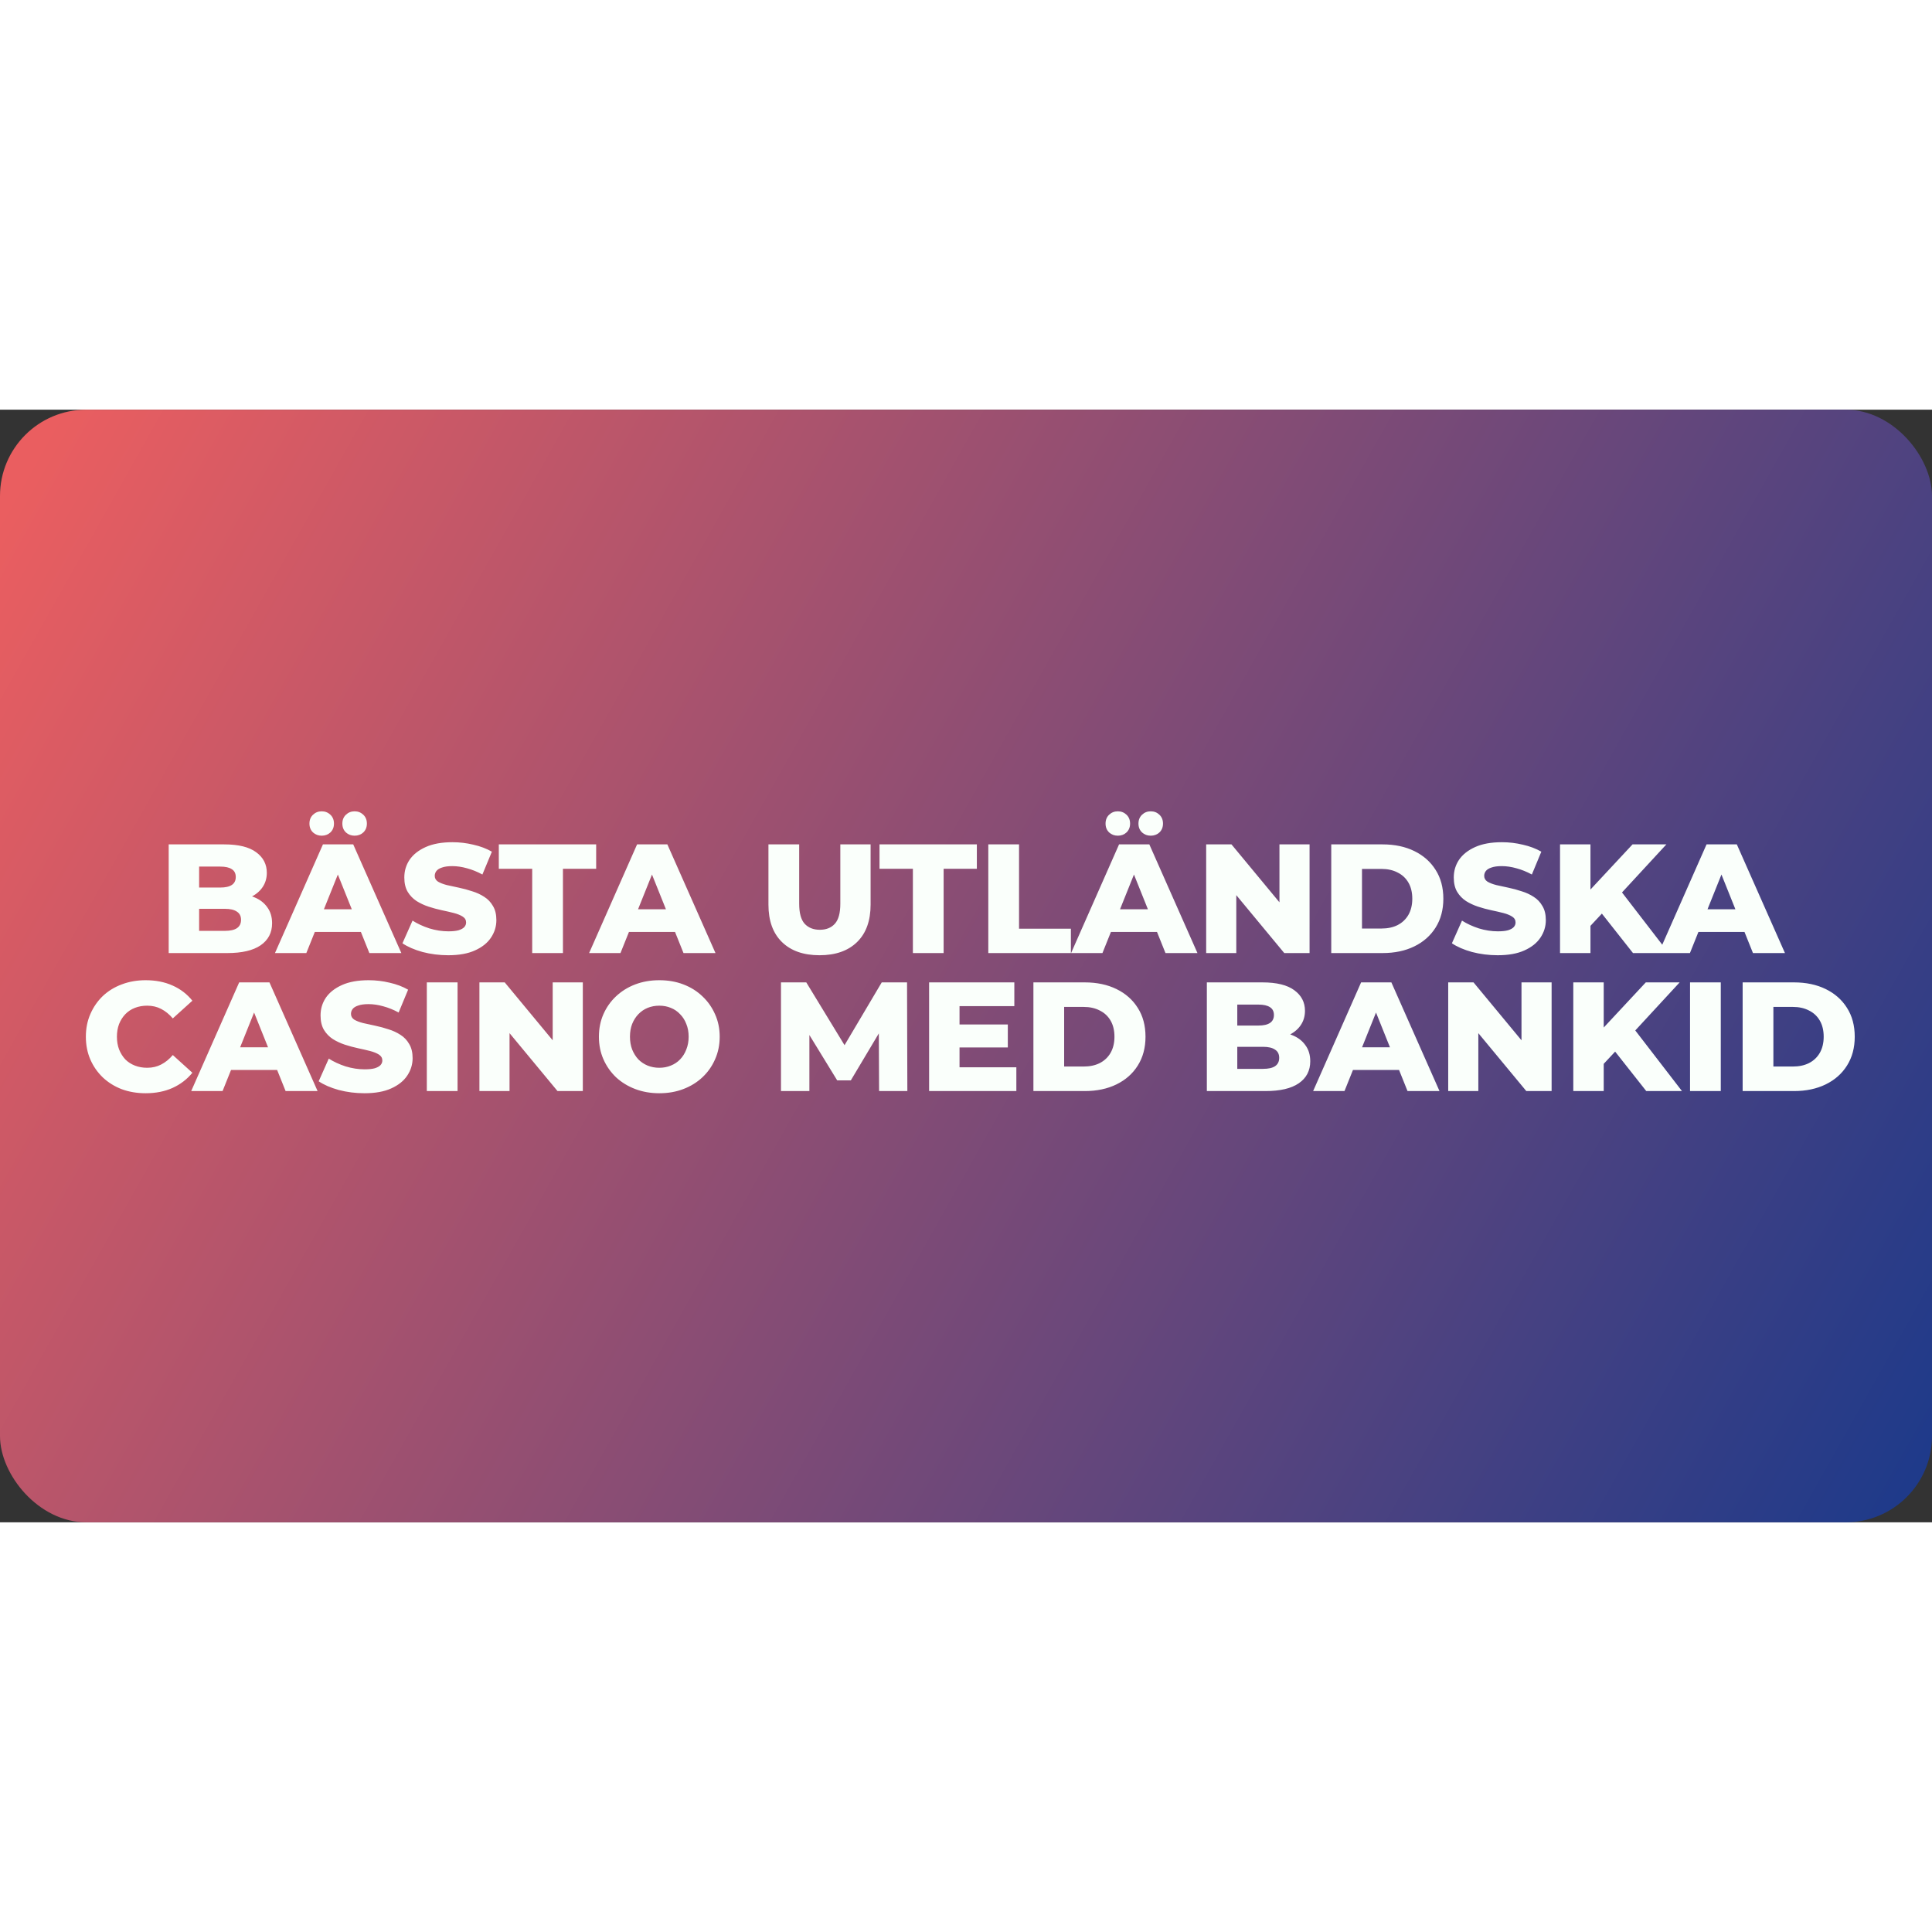
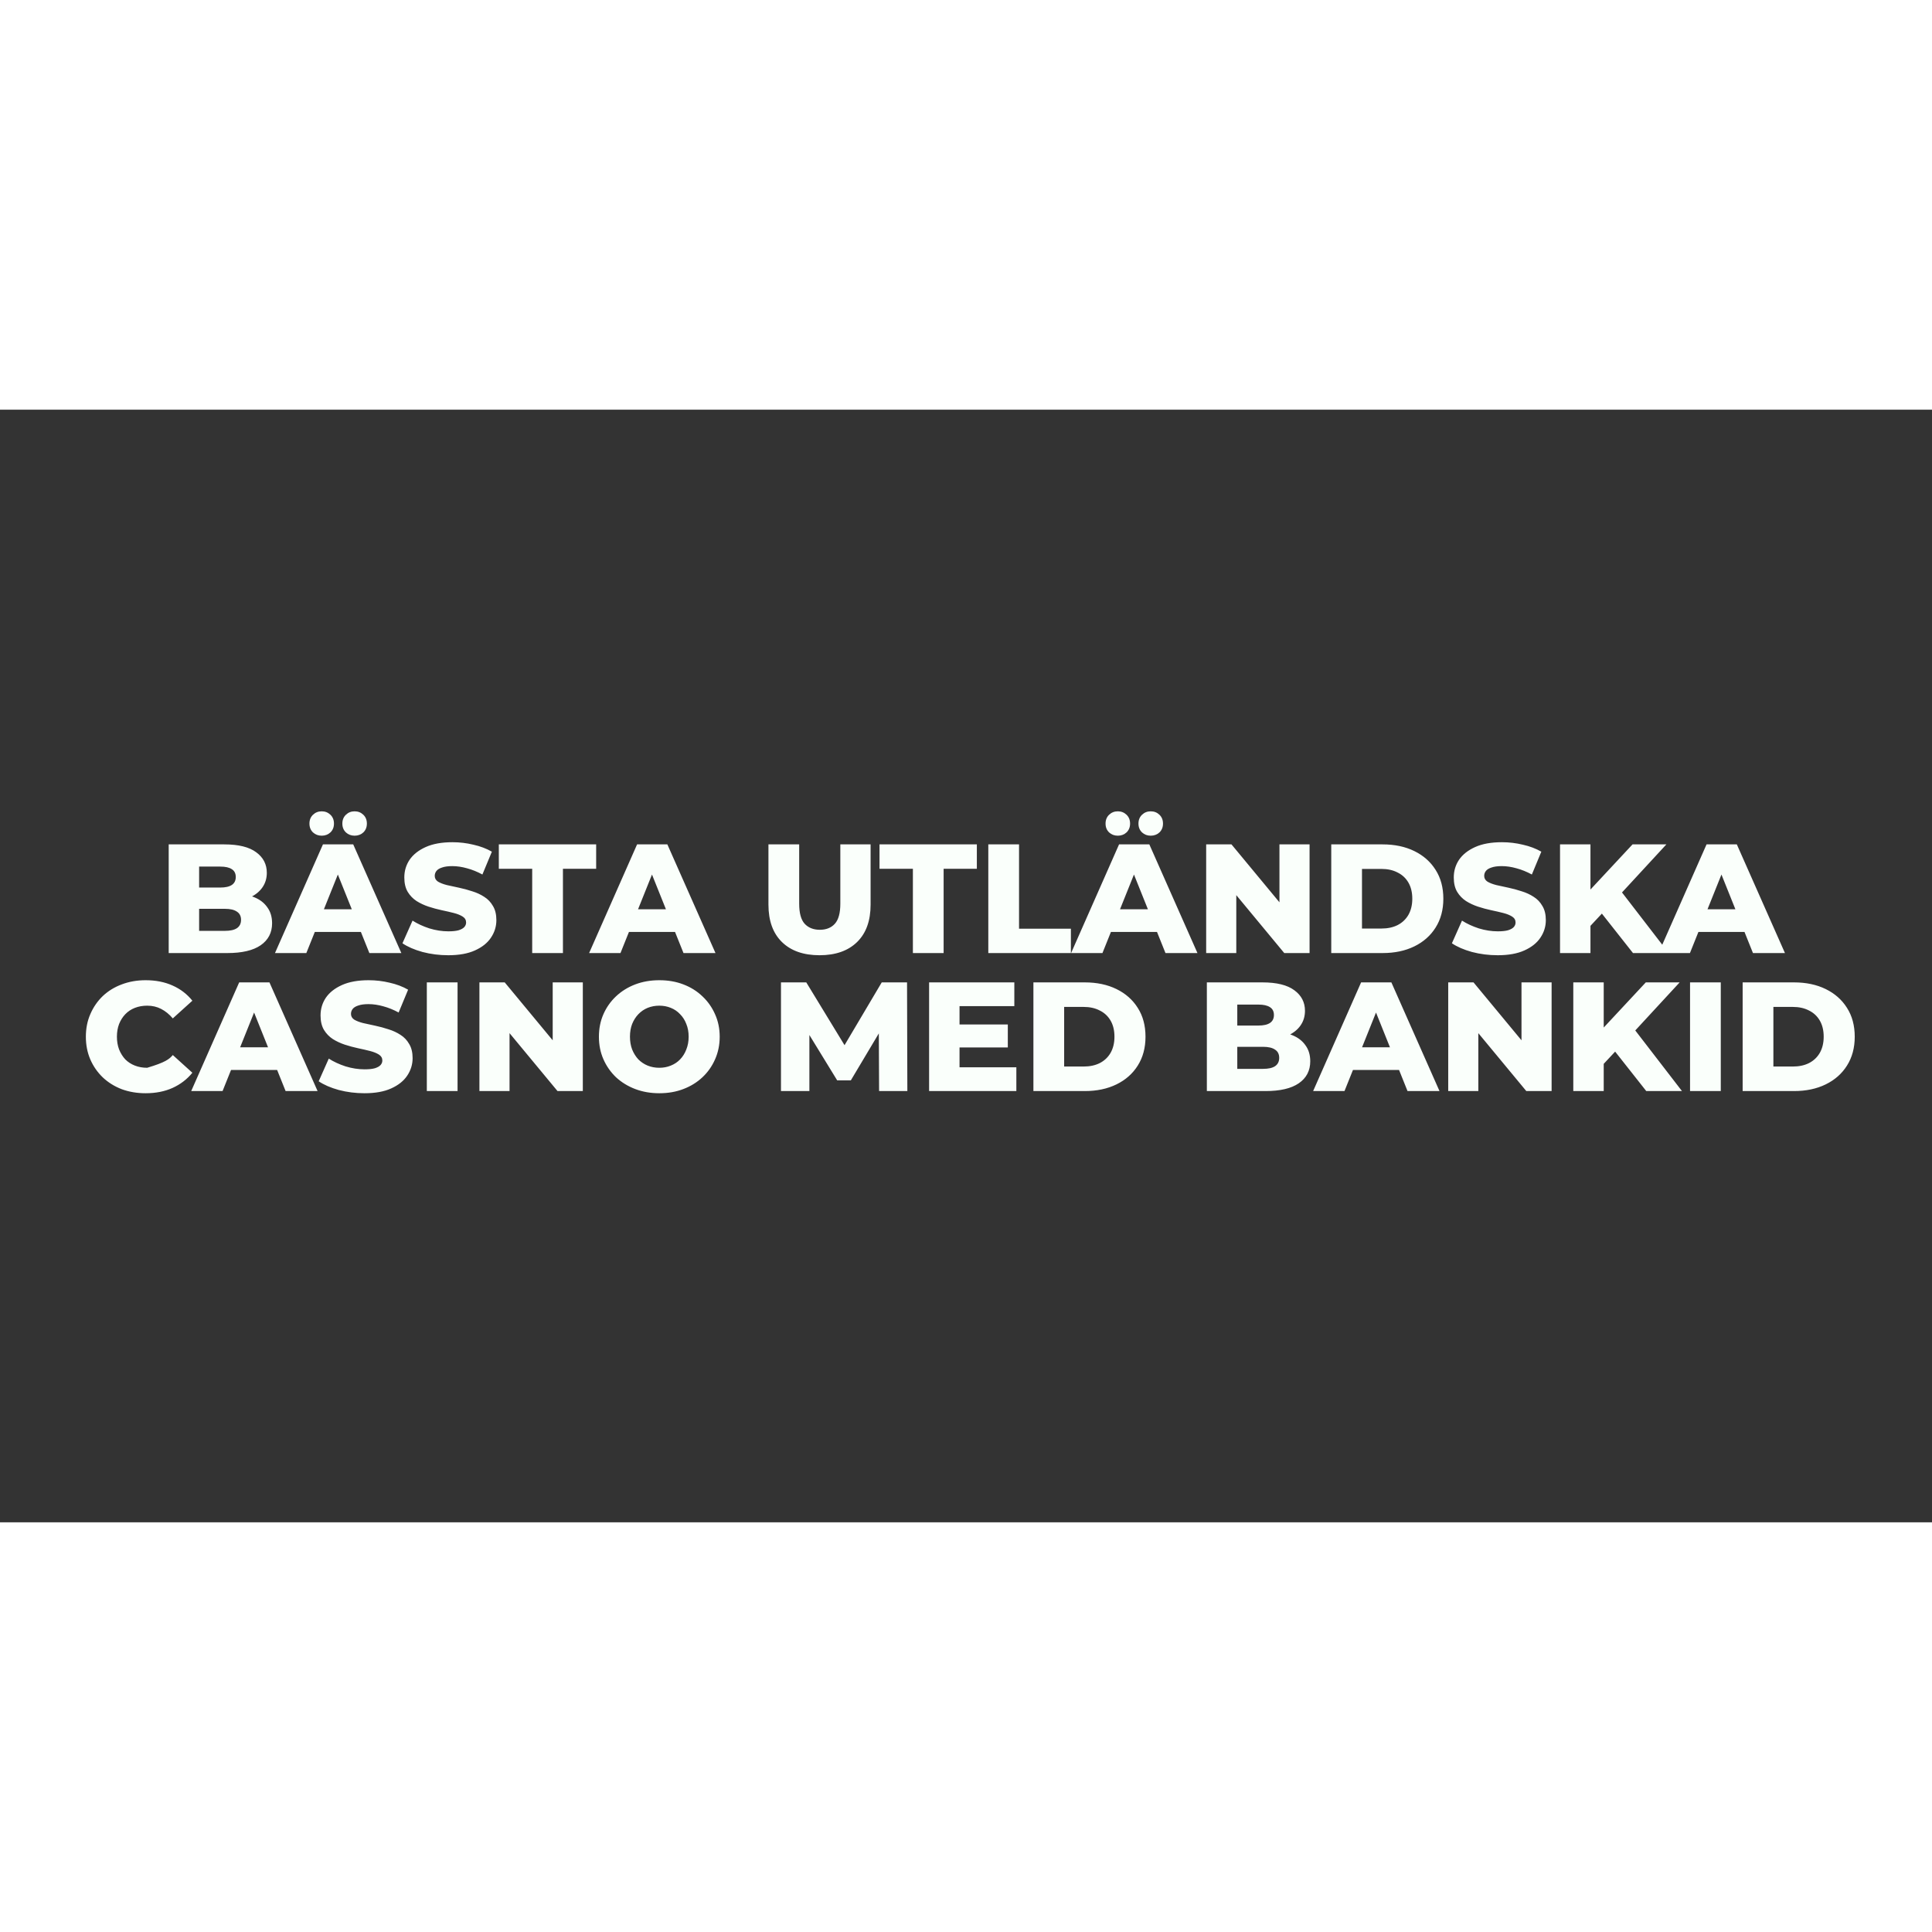
<svg xmlns="http://www.w3.org/2000/svg" width="150" height="150" viewBox="0 0 224 129" fill="none">
  <rect x="0" y="0" width="224" height="129" fill="#333333" stroke="none" />
-   <rect width="224" height="129" rx="10" fill="url(#paint0_linear_966_14)" />
-   <path d="M19.559 63V50.4H26.003C27.659 50.4 28.895 50.706 29.711 51.318C30.527 51.918 30.935 52.71 30.935 53.694C30.935 54.342 30.761 54.912 30.413 55.404C30.077 55.884 29.597 56.268 28.973 56.556C28.361 56.832 27.629 56.97 26.777 56.97L27.137 56.106C28.025 56.106 28.799 56.244 29.459 56.52C30.119 56.784 30.629 57.174 30.989 57.69C31.361 58.194 31.547 58.812 31.547 59.544C31.547 60.636 31.103 61.488 30.215 62.1C29.339 62.7 28.055 63 26.363 63H19.559ZM23.087 60.426H26.075C26.687 60.426 27.149 60.324 27.461 60.12C27.785 59.904 27.947 59.58 27.947 59.148C27.947 58.716 27.785 58.398 27.461 58.194C27.149 57.978 26.687 57.87 26.075 57.87H22.835V55.404H25.535C26.135 55.404 26.585 55.302 26.885 55.098C27.185 54.894 27.335 54.588 27.335 54.18C27.335 53.772 27.185 53.472 26.885 53.28C26.585 53.076 26.135 52.974 25.535 52.974H23.087V60.426ZM31.881 63L37.443 50.4H40.953L46.533 63H42.825L38.469 52.146H39.873L35.517 63H31.881ZM34.923 60.552L35.841 57.924H41.997L42.915 60.552H34.923ZM41.115 49.392C40.719 49.392 40.383 49.266 40.107 49.014C39.831 48.75 39.693 48.408 39.693 47.988C39.693 47.568 39.831 47.226 40.107 46.962C40.383 46.698 40.719 46.566 41.115 46.566C41.511 46.566 41.847 46.698 42.123 46.962C42.399 47.226 42.537 47.568 42.537 47.988C42.537 48.408 42.399 48.75 42.123 49.014C41.847 49.266 41.511 49.392 41.115 49.392ZM37.299 49.392C36.903 49.392 36.567 49.266 36.291 49.014C36.015 48.75 35.877 48.408 35.877 47.988C35.877 47.568 36.015 47.226 36.291 46.962C36.567 46.698 36.903 46.566 37.299 46.566C37.695 46.566 38.031 46.698 38.307 46.962C38.583 47.226 38.721 47.568 38.721 47.988C38.721 48.408 38.583 48.75 38.307 49.014C38.031 49.266 37.695 49.392 37.299 49.392ZM51.971 63.252C50.939 63.252 49.943 63.126 48.983 62.874C48.035 62.61 47.261 62.274 46.661 61.866L47.831 59.238C48.395 59.598 49.043 59.898 49.775 60.138C50.519 60.366 51.257 60.48 51.989 60.48C52.481 60.48 52.877 60.438 53.177 60.354C53.477 60.258 53.693 60.138 53.825 59.994C53.969 59.838 54.041 59.658 54.041 59.454C54.041 59.166 53.909 58.938 53.645 58.77C53.381 58.602 53.039 58.464 52.619 58.356C52.199 58.248 51.731 58.14 51.215 58.032C50.711 57.924 50.201 57.786 49.685 57.618C49.181 57.45 48.719 57.234 48.299 56.97C47.879 56.694 47.537 56.34 47.273 55.908C47.009 55.464 46.877 54.906 46.877 54.234C46.877 53.478 47.081 52.794 47.489 52.182C47.909 51.57 48.533 51.078 49.361 50.706C50.189 50.334 51.221 50.148 52.457 50.148C53.285 50.148 54.095 50.244 54.887 50.436C55.691 50.616 56.405 50.886 57.029 51.246L55.931 53.892C55.331 53.568 54.737 53.328 54.149 53.172C53.561 53.004 52.991 52.92 52.439 52.92C51.947 52.92 51.551 52.974 51.251 53.082C50.951 53.178 50.735 53.31 50.603 53.478C50.471 53.646 50.405 53.838 50.405 54.054C50.405 54.33 50.531 54.552 50.783 54.72C51.047 54.876 51.389 55.008 51.809 55.116C52.241 55.212 52.709 55.314 53.213 55.422C53.729 55.53 54.239 55.668 54.743 55.836C55.259 55.992 55.727 56.208 56.147 56.484C56.567 56.748 56.903 57.102 57.155 57.546C57.419 57.978 57.551 58.524 57.551 59.184C57.551 59.916 57.341 60.594 56.921 61.218C56.513 61.83 55.895 62.322 55.067 62.694C54.251 63.066 53.219 63.252 51.971 63.252ZM61.704 63V53.226H57.834V50.4H69.12V53.226H65.268V63H61.704ZM68.303 63L73.865 50.4H77.375L82.955 63H79.247L74.891 52.146H76.295L71.939 63H68.303ZM71.345 60.552L72.263 57.924H78.419L79.337 60.552H71.345ZM95.017 63.252C93.157 63.252 91.705 62.742 90.661 61.722C89.617 60.702 89.095 59.256 89.095 57.384V50.4H92.659V57.276C92.659 58.356 92.869 59.13 93.289 59.598C93.721 60.066 94.309 60.3 95.053 60.3C95.797 60.3 96.379 60.066 96.799 59.598C97.219 59.13 97.429 58.356 97.429 57.276V50.4H100.939V57.384C100.939 59.256 100.417 60.702 99.373 61.722C98.329 62.742 96.877 63.252 95.017 63.252ZM105.842 63V53.226H101.972V50.4H113.258V53.226H109.406V63H105.842ZM114.586 63V50.4H118.15V60.174H124.162V63H114.586ZM124.184 63L129.746 50.4H133.256L138.836 63H135.128L130.772 52.146H132.176L127.82 63H124.184ZM127.226 60.552L128.144 57.924H134.3L135.218 60.552H127.226ZM133.418 49.392C133.022 49.392 132.686 49.266 132.41 49.014C132.134 48.75 131.996 48.408 131.996 47.988C131.996 47.568 132.134 47.226 132.41 46.962C132.686 46.698 133.022 46.566 133.418 46.566C133.814 46.566 134.15 46.698 134.426 46.962C134.702 47.226 134.84 47.568 134.84 47.988C134.84 48.408 134.702 48.75 134.426 49.014C134.15 49.266 133.814 49.392 133.418 49.392ZM129.602 49.392C129.206 49.392 128.87 49.266 128.594 49.014C128.318 48.75 128.18 48.408 128.18 47.988C128.18 47.568 128.318 47.226 128.594 46.962C128.87 46.698 129.206 46.566 129.602 46.566C129.998 46.566 130.334 46.698 130.61 46.962C130.886 47.226 131.024 47.568 131.024 47.988C131.024 48.408 130.886 48.75 130.61 49.014C130.334 49.266 129.998 49.392 129.602 49.392ZM139.846 63V50.4H142.78L149.728 58.788H148.342V50.4H151.834V63H148.9L141.952 54.612H143.338V63H139.846ZM154.348 63V50.4H160.306C161.698 50.4 162.922 50.658 163.978 51.174C165.034 51.69 165.856 52.416 166.444 53.352C167.044 54.288 167.344 55.404 167.344 56.7C167.344 57.984 167.044 59.1 166.444 60.048C165.856 60.984 165.034 61.71 163.978 62.226C162.922 62.742 161.698 63 160.306 63H154.348ZM157.912 60.156H160.162C160.882 60.156 161.506 60.024 162.034 59.76C162.574 59.484 162.994 59.088 163.294 58.572C163.594 58.044 163.744 57.42 163.744 56.7C163.744 55.968 163.594 55.344 163.294 54.828C162.994 54.312 162.574 53.922 162.034 53.658C161.506 53.382 160.882 53.244 160.162 53.244H157.912V60.156ZM173.647 63.252C172.615 63.252 171.619 63.126 170.659 62.874C169.711 62.61 168.937 62.274 168.337 61.866L169.507 59.238C170.071 59.598 170.719 59.898 171.451 60.138C172.195 60.366 172.933 60.48 173.665 60.48C174.157 60.48 174.553 60.438 174.853 60.354C175.153 60.258 175.369 60.138 175.501 59.994C175.645 59.838 175.717 59.658 175.717 59.454C175.717 59.166 175.585 58.938 175.321 58.77C175.057 58.602 174.715 58.464 174.295 58.356C173.875 58.248 173.407 58.14 172.891 58.032C172.387 57.924 171.877 57.786 171.361 57.618C170.857 57.45 170.395 57.234 169.975 56.97C169.555 56.694 169.213 56.34 168.949 55.908C168.685 55.464 168.553 54.906 168.553 54.234C168.553 53.478 168.757 52.794 169.165 52.182C169.585 51.57 170.209 51.078 171.037 50.706C171.865 50.334 172.897 50.148 174.133 50.148C174.961 50.148 175.771 50.244 176.563 50.436C177.367 50.616 178.081 50.886 178.705 51.246L177.607 53.892C177.007 53.568 176.413 53.328 175.825 53.172C175.237 53.004 174.667 52.92 174.115 52.92C173.623 52.92 173.227 52.974 172.927 53.082C172.627 53.178 172.411 53.31 172.279 53.478C172.147 53.646 172.081 53.838 172.081 54.054C172.081 54.33 172.207 54.552 172.459 54.72C172.723 54.876 173.065 55.008 173.485 55.116C173.917 55.212 174.385 55.314 174.889 55.422C175.405 55.53 175.915 55.668 176.419 55.836C176.935 55.992 177.403 56.208 177.823 56.484C178.243 56.748 178.579 57.102 178.831 57.546C179.095 57.978 179.227 58.524 179.227 59.184C179.227 59.916 179.017 60.594 178.597 61.218C178.189 61.83 177.571 62.322 176.743 62.694C175.927 63.066 174.895 63.252 173.647 63.252ZM184.059 60.21L183.861 56.214L189.279 50.4H193.203L187.803 56.25L185.823 58.32L184.059 60.21ZM180.873 63V50.4H184.401V63H180.873ZM189.333 63L185.229 57.798L187.551 55.314L193.473 63H189.333ZM192.299 63L197.861 50.4H201.371L206.951 63H203.243L198.887 52.146H200.291L195.935 63H192.299ZM195.341 60.552L196.259 57.924H202.415L203.333 60.552H195.341ZM16.885 79.252C15.889 79.252 14.965 79.096 14.113 78.784C13.273 78.46 12.541 78.004 11.917 77.416C11.305 76.828 10.825 76.138 10.477 75.346C10.129 74.542 9.955 73.66 9.955 72.7C9.955 71.74 10.129 70.864 10.477 70.072C10.825 69.268 11.305 68.572 11.917 67.984C12.541 67.396 13.273 66.946 14.113 66.634C14.965 66.31 15.889 66.148 16.885 66.148C18.049 66.148 19.087 66.352 19.999 66.76C20.923 67.168 21.691 67.756 22.303 68.524L20.035 70.576C19.627 70.096 19.177 69.73 18.685 69.478C18.205 69.226 17.665 69.1 17.065 69.1C16.549 69.1 16.075 69.184 15.643 69.352C15.211 69.52 14.839 69.766 14.527 70.09C14.227 70.402 13.987 70.78 13.807 71.224C13.639 71.668 13.555 72.16 13.555 72.7C13.555 73.24 13.639 73.732 13.807 74.176C13.987 74.62 14.227 75.004 14.527 75.328C14.839 75.64 15.211 75.88 15.643 76.048C16.075 76.216 16.549 76.3 17.065 76.3C17.665 76.3 18.205 76.174 18.685 75.922C19.177 75.67 19.627 75.304 20.035 74.824L22.303 76.876C21.691 77.632 20.923 78.22 19.999 78.64C19.087 79.048 18.049 79.252 16.885 79.252ZM22.169 79L27.731 66.4H31.241L36.821 79H33.113L28.757 68.146H30.161L25.805 79H22.169ZM25.211 76.552L26.129 73.924H32.285L33.203 76.552H25.211ZM42.259 79.252C41.227 79.252 40.231 79.126 39.271 78.874C38.323 78.61 37.549 78.274 36.949 77.866L38.119 75.238C38.683 75.598 39.331 75.898 40.063 76.138C40.807 76.366 41.545 76.48 42.277 76.48C42.769 76.48 43.165 76.438 43.465 76.354C43.765 76.258 43.981 76.138 44.113 75.994C44.257 75.838 44.329 75.658 44.329 75.454C44.329 75.166 44.197 74.938 43.933 74.77C43.669 74.602 43.327 74.464 42.907 74.356C42.487 74.248 42.019 74.14 41.503 74.032C40.999 73.924 40.489 73.786 39.973 73.618C39.469 73.45 39.007 73.234 38.587 72.97C38.167 72.694 37.825 72.34 37.561 71.908C37.297 71.464 37.165 70.906 37.165 70.234C37.165 69.478 37.369 68.794 37.777 68.182C38.197 67.57 38.821 67.078 39.649 66.706C40.477 66.334 41.509 66.148 42.745 66.148C43.573 66.148 44.383 66.244 45.175 66.436C45.979 66.616 46.693 66.886 47.317 67.246L46.219 69.892C45.619 69.568 45.025 69.328 44.437 69.172C43.849 69.004 43.279 68.92 42.727 68.92C42.235 68.92 41.839 68.974 41.539 69.082C41.239 69.178 41.023 69.31 40.891 69.478C40.759 69.646 40.693 69.838 40.693 70.054C40.693 70.33 40.819 70.552 41.071 70.72C41.335 70.876 41.677 71.008 42.097 71.116C42.529 71.212 42.997 71.314 43.501 71.422C44.017 71.53 44.527 71.668 45.031 71.836C45.547 71.992 46.015 72.208 46.435 72.484C46.855 72.748 47.191 73.102 47.443 73.546C47.707 73.978 47.839 74.524 47.839 75.184C47.839 75.916 47.629 76.594 47.209 77.218C46.801 77.83 46.183 78.322 45.355 78.694C44.539 79.066 43.507 79.252 42.259 79.252ZM49.486 79V66.4H53.05V79H49.486ZM55.585 79V66.4H58.519L65.467 74.788H64.081V66.4H67.573V79H64.639L57.691 70.612H59.077V79H55.585ZM76.441 79.252C75.433 79.252 74.503 79.09 73.651 78.766C72.799 78.442 72.055 77.986 71.419 77.398C70.795 76.798 70.309 76.102 69.961 75.31C69.613 74.518 69.439 73.648 69.439 72.7C69.439 71.752 69.613 70.882 69.961 70.09C70.309 69.298 70.795 68.608 71.419 68.02C72.055 67.42 72.799 66.958 73.651 66.634C74.503 66.31 75.433 66.148 76.441 66.148C77.461 66.148 78.391 66.31 79.231 66.634C80.083 66.958 80.821 67.42 81.445 68.02C82.069 68.608 82.555 69.298 82.903 70.09C83.263 70.882 83.443 71.752 83.443 72.7C83.443 73.648 83.263 74.524 82.903 75.328C82.555 76.12 82.069 76.81 81.445 77.398C80.821 77.986 80.083 78.442 79.231 78.766C78.391 79.09 77.461 79.252 76.441 79.252ZM76.441 76.3C76.921 76.3 77.365 76.216 77.773 76.048C78.193 75.88 78.553 75.64 78.853 75.328C79.165 75.004 79.405 74.62 79.573 74.176C79.753 73.732 79.843 73.24 79.843 72.7C79.843 72.148 79.753 71.656 79.573 71.224C79.405 70.78 79.165 70.402 78.853 70.09C78.553 69.766 78.193 69.52 77.773 69.352C77.365 69.184 76.921 69.1 76.441 69.1C75.961 69.1 75.511 69.184 75.091 69.352C74.683 69.52 74.323 69.766 74.011 70.09C73.711 70.402 73.471 70.78 73.291 71.224C73.123 71.656 73.039 72.148 73.039 72.7C73.039 73.24 73.123 73.732 73.291 74.176C73.471 74.62 73.711 75.004 74.011 75.328C74.323 75.64 74.683 75.88 75.091 76.048C75.511 76.216 75.961 76.3 76.441 76.3ZM90.548 79V66.4H93.482L98.702 74.968H97.154L102.23 66.4H105.164L105.2 79H101.924L101.888 71.386H102.446L98.648 77.758H97.064L93.158 71.386H93.842V79H90.548ZM110.998 71.278H116.848V73.942H110.998V71.278ZM111.25 76.246H117.838V79H107.722V66.4H117.604V69.154H111.25V76.246ZM119.816 79V66.4H125.774C127.166 66.4 128.39 66.658 129.446 67.174C130.502 67.69 131.324 68.416 131.912 69.352C132.512 70.288 132.812 71.404 132.812 72.7C132.812 73.984 132.512 75.1 131.912 76.048C131.324 76.984 130.502 77.71 129.446 78.226C128.39 78.742 127.166 79 125.774 79H119.816ZM123.38 76.156H125.63C126.35 76.156 126.974 76.024 127.502 75.76C128.042 75.484 128.462 75.088 128.762 74.572C129.062 74.044 129.212 73.42 129.212 72.7C129.212 71.968 129.062 71.344 128.762 70.828C128.462 70.312 128.042 69.922 127.502 69.658C126.974 69.382 126.35 69.244 125.63 69.244H123.38V76.156ZM139.925 79V66.4H146.369C148.025 66.4 149.261 66.706 150.077 67.318C150.893 67.918 151.301 68.71 151.301 69.694C151.301 70.342 151.127 70.912 150.779 71.404C150.443 71.884 149.963 72.268 149.339 72.556C148.727 72.832 147.995 72.97 147.143 72.97L147.503 72.106C148.391 72.106 149.165 72.244 149.825 72.52C150.485 72.784 150.995 73.174 151.355 73.69C151.727 74.194 151.913 74.812 151.913 75.544C151.913 76.636 151.469 77.488 150.581 78.1C149.705 78.7 148.421 79 146.729 79H139.925ZM143.453 76.426H146.441C147.053 76.426 147.515 76.324 147.827 76.12C148.151 75.904 148.313 75.58 148.313 75.148C148.313 74.716 148.151 74.398 147.827 74.194C147.515 73.978 147.053 73.87 146.441 73.87H143.201V71.404H145.901C146.501 71.404 146.951 71.302 147.251 71.098C147.551 70.894 147.701 70.588 147.701 70.18C147.701 69.772 147.551 69.472 147.251 69.28C146.951 69.076 146.501 68.974 145.901 68.974H143.453V76.426ZM152.247 79L157.809 66.4H161.319L166.899 79H163.191L158.835 68.146H160.239L155.883 79H152.247ZM155.289 76.552L156.207 73.924H162.363L163.281 76.552H155.289ZM167.909 79V66.4H170.843L177.791 74.788H176.405V66.4H179.897V79H176.963L170.015 70.612H171.401V79H167.909ZM185.597 76.21L185.399 72.214L190.817 66.4H194.741L189.341 72.25L187.361 74.32L185.597 76.21ZM182.411 79V66.4H185.939V79H182.411ZM190.871 79L186.767 73.798L189.089 71.314L195.011 79H190.871ZM195.947 79V66.4H199.511V79H195.947ZM202.046 79V66.4H208.004C209.396 66.4 210.62 66.658 211.676 67.174C212.732 67.69 213.554 68.416 214.142 69.352C214.742 70.288 215.042 71.404 215.042 72.7C215.042 73.984 214.742 75.1 214.142 76.048C213.554 76.984 212.732 77.71 211.676 78.226C210.62 78.742 209.396 79 208.004 79H202.046ZM205.61 76.156H207.86C208.58 76.156 209.204 76.024 209.732 75.76C210.272 75.484 210.692 75.088 210.992 74.572C211.292 74.044 211.442 73.42 211.442 72.7C211.442 71.968 211.292 71.344 210.992 70.828C210.692 70.312 210.272 69.922 209.732 69.658C209.204 69.382 208.58 69.244 207.86 69.244H205.61V76.156Z" fill="#FAFFFB" />
+   <path d="M19.559 63V50.4H26.003C27.659 50.4 28.895 50.706 29.711 51.318C30.527 51.918 30.935 52.71 30.935 53.694C30.935 54.342 30.761 54.912 30.413 55.404C30.077 55.884 29.597 56.268 28.973 56.556C28.361 56.832 27.629 56.97 26.777 56.97L27.137 56.106C28.025 56.106 28.799 56.244 29.459 56.52C30.119 56.784 30.629 57.174 30.989 57.69C31.361 58.194 31.547 58.812 31.547 59.544C31.547 60.636 31.103 61.488 30.215 62.1C29.339 62.7 28.055 63 26.363 63H19.559ZM23.087 60.426H26.075C26.687 60.426 27.149 60.324 27.461 60.12C27.785 59.904 27.947 59.58 27.947 59.148C27.947 58.716 27.785 58.398 27.461 58.194C27.149 57.978 26.687 57.87 26.075 57.87H22.835V55.404H25.535C26.135 55.404 26.585 55.302 26.885 55.098C27.185 54.894 27.335 54.588 27.335 54.18C27.335 53.772 27.185 53.472 26.885 53.28C26.585 53.076 26.135 52.974 25.535 52.974H23.087V60.426ZM31.881 63L37.443 50.4H40.953L46.533 63H42.825L38.469 52.146H39.873L35.517 63H31.881ZM34.923 60.552L35.841 57.924H41.997L42.915 60.552H34.923ZM41.115 49.392C40.719 49.392 40.383 49.266 40.107 49.014C39.831 48.75 39.693 48.408 39.693 47.988C39.693 47.568 39.831 47.226 40.107 46.962C40.383 46.698 40.719 46.566 41.115 46.566C41.511 46.566 41.847 46.698 42.123 46.962C42.399 47.226 42.537 47.568 42.537 47.988C42.537 48.408 42.399 48.75 42.123 49.014C41.847 49.266 41.511 49.392 41.115 49.392ZM37.299 49.392C36.903 49.392 36.567 49.266 36.291 49.014C36.015 48.75 35.877 48.408 35.877 47.988C35.877 47.568 36.015 47.226 36.291 46.962C36.567 46.698 36.903 46.566 37.299 46.566C37.695 46.566 38.031 46.698 38.307 46.962C38.583 47.226 38.721 47.568 38.721 47.988C38.721 48.408 38.583 48.75 38.307 49.014C38.031 49.266 37.695 49.392 37.299 49.392ZM51.971 63.252C50.939 63.252 49.943 63.126 48.983 62.874C48.035 62.61 47.261 62.274 46.661 61.866L47.831 59.238C48.395 59.598 49.043 59.898 49.775 60.138C50.519 60.366 51.257 60.48 51.989 60.48C52.481 60.48 52.877 60.438 53.177 60.354C53.477 60.258 53.693 60.138 53.825 59.994C53.969 59.838 54.041 59.658 54.041 59.454C54.041 59.166 53.909 58.938 53.645 58.77C53.381 58.602 53.039 58.464 52.619 58.356C52.199 58.248 51.731 58.14 51.215 58.032C50.711 57.924 50.201 57.786 49.685 57.618C49.181 57.45 48.719 57.234 48.299 56.97C47.879 56.694 47.537 56.34 47.273 55.908C47.009 55.464 46.877 54.906 46.877 54.234C46.877 53.478 47.081 52.794 47.489 52.182C47.909 51.57 48.533 51.078 49.361 50.706C50.189 50.334 51.221 50.148 52.457 50.148C53.285 50.148 54.095 50.244 54.887 50.436C55.691 50.616 56.405 50.886 57.029 51.246L55.931 53.892C55.331 53.568 54.737 53.328 54.149 53.172C53.561 53.004 52.991 52.92 52.439 52.92C51.947 52.92 51.551 52.974 51.251 53.082C50.951 53.178 50.735 53.31 50.603 53.478C50.471 53.646 50.405 53.838 50.405 54.054C50.405 54.33 50.531 54.552 50.783 54.72C51.047 54.876 51.389 55.008 51.809 55.116C52.241 55.212 52.709 55.314 53.213 55.422C53.729 55.53 54.239 55.668 54.743 55.836C55.259 55.992 55.727 56.208 56.147 56.484C56.567 56.748 56.903 57.102 57.155 57.546C57.419 57.978 57.551 58.524 57.551 59.184C57.551 59.916 57.341 60.594 56.921 61.218C56.513 61.83 55.895 62.322 55.067 62.694C54.251 63.066 53.219 63.252 51.971 63.252ZM61.704 63V53.226H57.834V50.4H69.12V53.226H65.268V63H61.704ZM68.303 63L73.865 50.4H77.375L82.955 63H79.247L74.891 52.146H76.295L71.939 63H68.303ZM71.345 60.552L72.263 57.924H78.419L79.337 60.552H71.345ZM95.017 63.252C93.157 63.252 91.705 62.742 90.661 61.722C89.617 60.702 89.095 59.256 89.095 57.384V50.4H92.659V57.276C92.659 58.356 92.869 59.13 93.289 59.598C93.721 60.066 94.309 60.3 95.053 60.3C95.797 60.3 96.379 60.066 96.799 59.598C97.219 59.13 97.429 58.356 97.429 57.276V50.4H100.939V57.384C100.939 59.256 100.417 60.702 99.373 61.722C98.329 62.742 96.877 63.252 95.017 63.252ZM105.842 63V53.226H101.972V50.4H113.258V53.226H109.406V63H105.842ZM114.586 63V50.4H118.15V60.174H124.162V63H114.586ZM124.184 63L129.746 50.4H133.256L138.836 63H135.128L130.772 52.146H132.176L127.82 63H124.184ZM127.226 60.552L128.144 57.924H134.3L135.218 60.552H127.226ZM133.418 49.392C133.022 49.392 132.686 49.266 132.41 49.014C132.134 48.75 131.996 48.408 131.996 47.988C131.996 47.568 132.134 47.226 132.41 46.962C132.686 46.698 133.022 46.566 133.418 46.566C133.814 46.566 134.15 46.698 134.426 46.962C134.702 47.226 134.84 47.568 134.84 47.988C134.84 48.408 134.702 48.75 134.426 49.014C134.15 49.266 133.814 49.392 133.418 49.392ZM129.602 49.392C129.206 49.392 128.87 49.266 128.594 49.014C128.318 48.75 128.18 48.408 128.18 47.988C128.18 47.568 128.318 47.226 128.594 46.962C128.87 46.698 129.206 46.566 129.602 46.566C129.998 46.566 130.334 46.698 130.61 46.962C130.886 47.226 131.024 47.568 131.024 47.988C131.024 48.408 130.886 48.75 130.61 49.014C130.334 49.266 129.998 49.392 129.602 49.392ZM139.846 63V50.4H142.78L149.728 58.788H148.342V50.4H151.834V63H148.9L141.952 54.612H143.338V63H139.846ZM154.348 63V50.4H160.306C161.698 50.4 162.922 50.658 163.978 51.174C165.034 51.69 165.856 52.416 166.444 53.352C167.044 54.288 167.344 55.404 167.344 56.7C167.344 57.984 167.044 59.1 166.444 60.048C165.856 60.984 165.034 61.71 163.978 62.226C162.922 62.742 161.698 63 160.306 63H154.348ZM157.912 60.156H160.162C160.882 60.156 161.506 60.024 162.034 59.76C162.574 59.484 162.994 59.088 163.294 58.572C163.594 58.044 163.744 57.42 163.744 56.7C163.744 55.968 163.594 55.344 163.294 54.828C162.994 54.312 162.574 53.922 162.034 53.658C161.506 53.382 160.882 53.244 160.162 53.244H157.912V60.156ZM173.647 63.252C172.615 63.252 171.619 63.126 170.659 62.874C169.711 62.61 168.937 62.274 168.337 61.866L169.507 59.238C170.071 59.598 170.719 59.898 171.451 60.138C172.195 60.366 172.933 60.48 173.665 60.48C174.157 60.48 174.553 60.438 174.853 60.354C175.153 60.258 175.369 60.138 175.501 59.994C175.645 59.838 175.717 59.658 175.717 59.454C175.717 59.166 175.585 58.938 175.321 58.77C175.057 58.602 174.715 58.464 174.295 58.356C173.875 58.248 173.407 58.14 172.891 58.032C172.387 57.924 171.877 57.786 171.361 57.618C170.857 57.45 170.395 57.234 169.975 56.97C169.555 56.694 169.213 56.34 168.949 55.908C168.685 55.464 168.553 54.906 168.553 54.234C168.553 53.478 168.757 52.794 169.165 52.182C169.585 51.57 170.209 51.078 171.037 50.706C171.865 50.334 172.897 50.148 174.133 50.148C174.961 50.148 175.771 50.244 176.563 50.436C177.367 50.616 178.081 50.886 178.705 51.246L177.607 53.892C177.007 53.568 176.413 53.328 175.825 53.172C175.237 53.004 174.667 52.92 174.115 52.92C173.623 52.92 173.227 52.974 172.927 53.082C172.627 53.178 172.411 53.31 172.279 53.478C172.147 53.646 172.081 53.838 172.081 54.054C172.081 54.33 172.207 54.552 172.459 54.72C172.723 54.876 173.065 55.008 173.485 55.116C173.917 55.212 174.385 55.314 174.889 55.422C175.405 55.53 175.915 55.668 176.419 55.836C176.935 55.992 177.403 56.208 177.823 56.484C178.243 56.748 178.579 57.102 178.831 57.546C179.095 57.978 179.227 58.524 179.227 59.184C179.227 59.916 179.017 60.594 178.597 61.218C178.189 61.83 177.571 62.322 176.743 62.694C175.927 63.066 174.895 63.252 173.647 63.252ZM184.059 60.21L183.861 56.214L189.279 50.4H193.203L187.803 56.25L185.823 58.32L184.059 60.21ZM180.873 63V50.4H184.401V63H180.873ZM189.333 63L185.229 57.798L187.551 55.314L193.473 63H189.333ZM192.299 63L197.861 50.4H201.371L206.951 63H203.243L198.887 52.146H200.291L195.935 63H192.299ZM195.341 60.552L196.259 57.924H202.415L203.333 60.552H195.341ZM16.885 79.252C15.889 79.252 14.965 79.096 14.113 78.784C13.273 78.46 12.541 78.004 11.917 77.416C11.305 76.828 10.825 76.138 10.477 75.346C10.129 74.542 9.955 73.66 9.955 72.7C9.955 71.74 10.129 70.864 10.477 70.072C10.825 69.268 11.305 68.572 11.917 67.984C12.541 67.396 13.273 66.946 14.113 66.634C14.965 66.31 15.889 66.148 16.885 66.148C18.049 66.148 19.087 66.352 19.999 66.76C20.923 67.168 21.691 67.756 22.303 68.524L20.035 70.576C19.627 70.096 19.177 69.73 18.685 69.478C18.205 69.226 17.665 69.1 17.065 69.1C16.549 69.1 16.075 69.184 15.643 69.352C15.211 69.52 14.839 69.766 14.527 70.09C14.227 70.402 13.987 70.78 13.807 71.224C13.639 71.668 13.555 72.16 13.555 72.7C13.555 73.24 13.639 73.732 13.807 74.176C13.987 74.62 14.227 75.004 14.527 75.328C14.839 75.64 15.211 75.88 15.643 76.048C16.075 76.216 16.549 76.3 17.065 76.3C19.177 75.67 19.627 75.304 20.035 74.824L22.303 76.876C21.691 77.632 20.923 78.22 19.999 78.64C19.087 79.048 18.049 79.252 16.885 79.252ZM22.169 79L27.731 66.4H31.241L36.821 79H33.113L28.757 68.146H30.161L25.805 79H22.169ZM25.211 76.552L26.129 73.924H32.285L33.203 76.552H25.211ZM42.259 79.252C41.227 79.252 40.231 79.126 39.271 78.874C38.323 78.61 37.549 78.274 36.949 77.866L38.119 75.238C38.683 75.598 39.331 75.898 40.063 76.138C40.807 76.366 41.545 76.48 42.277 76.48C42.769 76.48 43.165 76.438 43.465 76.354C43.765 76.258 43.981 76.138 44.113 75.994C44.257 75.838 44.329 75.658 44.329 75.454C44.329 75.166 44.197 74.938 43.933 74.77C43.669 74.602 43.327 74.464 42.907 74.356C42.487 74.248 42.019 74.14 41.503 74.032C40.999 73.924 40.489 73.786 39.973 73.618C39.469 73.45 39.007 73.234 38.587 72.97C38.167 72.694 37.825 72.34 37.561 71.908C37.297 71.464 37.165 70.906 37.165 70.234C37.165 69.478 37.369 68.794 37.777 68.182C38.197 67.57 38.821 67.078 39.649 66.706C40.477 66.334 41.509 66.148 42.745 66.148C43.573 66.148 44.383 66.244 45.175 66.436C45.979 66.616 46.693 66.886 47.317 67.246L46.219 69.892C45.619 69.568 45.025 69.328 44.437 69.172C43.849 69.004 43.279 68.92 42.727 68.92C42.235 68.92 41.839 68.974 41.539 69.082C41.239 69.178 41.023 69.31 40.891 69.478C40.759 69.646 40.693 69.838 40.693 70.054C40.693 70.33 40.819 70.552 41.071 70.72C41.335 70.876 41.677 71.008 42.097 71.116C42.529 71.212 42.997 71.314 43.501 71.422C44.017 71.53 44.527 71.668 45.031 71.836C45.547 71.992 46.015 72.208 46.435 72.484C46.855 72.748 47.191 73.102 47.443 73.546C47.707 73.978 47.839 74.524 47.839 75.184C47.839 75.916 47.629 76.594 47.209 77.218C46.801 77.83 46.183 78.322 45.355 78.694C44.539 79.066 43.507 79.252 42.259 79.252ZM49.486 79V66.4H53.05V79H49.486ZM55.585 79V66.4H58.519L65.467 74.788H64.081V66.4H67.573V79H64.639L57.691 70.612H59.077V79H55.585ZM76.441 79.252C75.433 79.252 74.503 79.09 73.651 78.766C72.799 78.442 72.055 77.986 71.419 77.398C70.795 76.798 70.309 76.102 69.961 75.31C69.613 74.518 69.439 73.648 69.439 72.7C69.439 71.752 69.613 70.882 69.961 70.09C70.309 69.298 70.795 68.608 71.419 68.02C72.055 67.42 72.799 66.958 73.651 66.634C74.503 66.31 75.433 66.148 76.441 66.148C77.461 66.148 78.391 66.31 79.231 66.634C80.083 66.958 80.821 67.42 81.445 68.02C82.069 68.608 82.555 69.298 82.903 70.09C83.263 70.882 83.443 71.752 83.443 72.7C83.443 73.648 83.263 74.524 82.903 75.328C82.555 76.12 82.069 76.81 81.445 77.398C80.821 77.986 80.083 78.442 79.231 78.766C78.391 79.09 77.461 79.252 76.441 79.252ZM76.441 76.3C76.921 76.3 77.365 76.216 77.773 76.048C78.193 75.88 78.553 75.64 78.853 75.328C79.165 75.004 79.405 74.62 79.573 74.176C79.753 73.732 79.843 73.24 79.843 72.7C79.843 72.148 79.753 71.656 79.573 71.224C79.405 70.78 79.165 70.402 78.853 70.09C78.553 69.766 78.193 69.52 77.773 69.352C77.365 69.184 76.921 69.1 76.441 69.1C75.961 69.1 75.511 69.184 75.091 69.352C74.683 69.52 74.323 69.766 74.011 70.09C73.711 70.402 73.471 70.78 73.291 71.224C73.123 71.656 73.039 72.148 73.039 72.7C73.039 73.24 73.123 73.732 73.291 74.176C73.471 74.62 73.711 75.004 74.011 75.328C74.323 75.64 74.683 75.88 75.091 76.048C75.511 76.216 75.961 76.3 76.441 76.3ZM90.548 79V66.4H93.482L98.702 74.968H97.154L102.23 66.4H105.164L105.2 79H101.924L101.888 71.386H102.446L98.648 77.758H97.064L93.158 71.386H93.842V79H90.548ZM110.998 71.278H116.848V73.942H110.998V71.278ZM111.25 76.246H117.838V79H107.722V66.4H117.604V69.154H111.25V76.246ZM119.816 79V66.4H125.774C127.166 66.4 128.39 66.658 129.446 67.174C130.502 67.69 131.324 68.416 131.912 69.352C132.512 70.288 132.812 71.404 132.812 72.7C132.812 73.984 132.512 75.1 131.912 76.048C131.324 76.984 130.502 77.71 129.446 78.226C128.39 78.742 127.166 79 125.774 79H119.816ZM123.38 76.156H125.63C126.35 76.156 126.974 76.024 127.502 75.76C128.042 75.484 128.462 75.088 128.762 74.572C129.062 74.044 129.212 73.42 129.212 72.7C129.212 71.968 129.062 71.344 128.762 70.828C128.462 70.312 128.042 69.922 127.502 69.658C126.974 69.382 126.35 69.244 125.63 69.244H123.38V76.156ZM139.925 79V66.4H146.369C148.025 66.4 149.261 66.706 150.077 67.318C150.893 67.918 151.301 68.71 151.301 69.694C151.301 70.342 151.127 70.912 150.779 71.404C150.443 71.884 149.963 72.268 149.339 72.556C148.727 72.832 147.995 72.97 147.143 72.97L147.503 72.106C148.391 72.106 149.165 72.244 149.825 72.52C150.485 72.784 150.995 73.174 151.355 73.69C151.727 74.194 151.913 74.812 151.913 75.544C151.913 76.636 151.469 77.488 150.581 78.1C149.705 78.7 148.421 79 146.729 79H139.925ZM143.453 76.426H146.441C147.053 76.426 147.515 76.324 147.827 76.12C148.151 75.904 148.313 75.58 148.313 75.148C148.313 74.716 148.151 74.398 147.827 74.194C147.515 73.978 147.053 73.87 146.441 73.87H143.201V71.404H145.901C146.501 71.404 146.951 71.302 147.251 71.098C147.551 70.894 147.701 70.588 147.701 70.18C147.701 69.772 147.551 69.472 147.251 69.28C146.951 69.076 146.501 68.974 145.901 68.974H143.453V76.426ZM152.247 79L157.809 66.4H161.319L166.899 79H163.191L158.835 68.146H160.239L155.883 79H152.247ZM155.289 76.552L156.207 73.924H162.363L163.281 76.552H155.289ZM167.909 79V66.4H170.843L177.791 74.788H176.405V66.4H179.897V79H176.963L170.015 70.612H171.401V79H167.909ZM185.597 76.21L185.399 72.214L190.817 66.4H194.741L189.341 72.25L187.361 74.32L185.597 76.21ZM182.411 79V66.4H185.939V79H182.411ZM190.871 79L186.767 73.798L189.089 71.314L195.011 79H190.871ZM195.947 79V66.4H199.511V79H195.947ZM202.046 79V66.4H208.004C209.396 66.4 210.62 66.658 211.676 67.174C212.732 67.69 213.554 68.416 214.142 69.352C214.742 70.288 215.042 71.404 215.042 72.7C215.042 73.984 214.742 75.1 214.142 76.048C213.554 76.984 212.732 77.71 211.676 78.226C210.62 78.742 209.396 79 208.004 79H202.046ZM205.61 76.156H207.86C208.58 76.156 209.204 76.024 209.732 75.76C210.272 75.484 210.692 75.088 210.992 74.572C211.292 74.044 211.442 73.42 211.442 72.7C211.442 71.968 211.292 71.344 210.992 70.828C210.692 70.312 210.272 69.922 209.732 69.658C209.204 69.382 208.58 69.244 207.86 69.244H205.61V76.156Z" fill="#FAFFFB" />
  <defs>
    <linearGradient id="paint0_linear_966_14" x1="4.5" y1="4.5" x2="221.5" y2="126.5" gradientUnits="userSpaceOnUse">
      <stop stop-color="#EA5E60" />
      <stop offset="1" stop-color="#1E3A8A" />
    </linearGradient>
  </defs>
</svg>